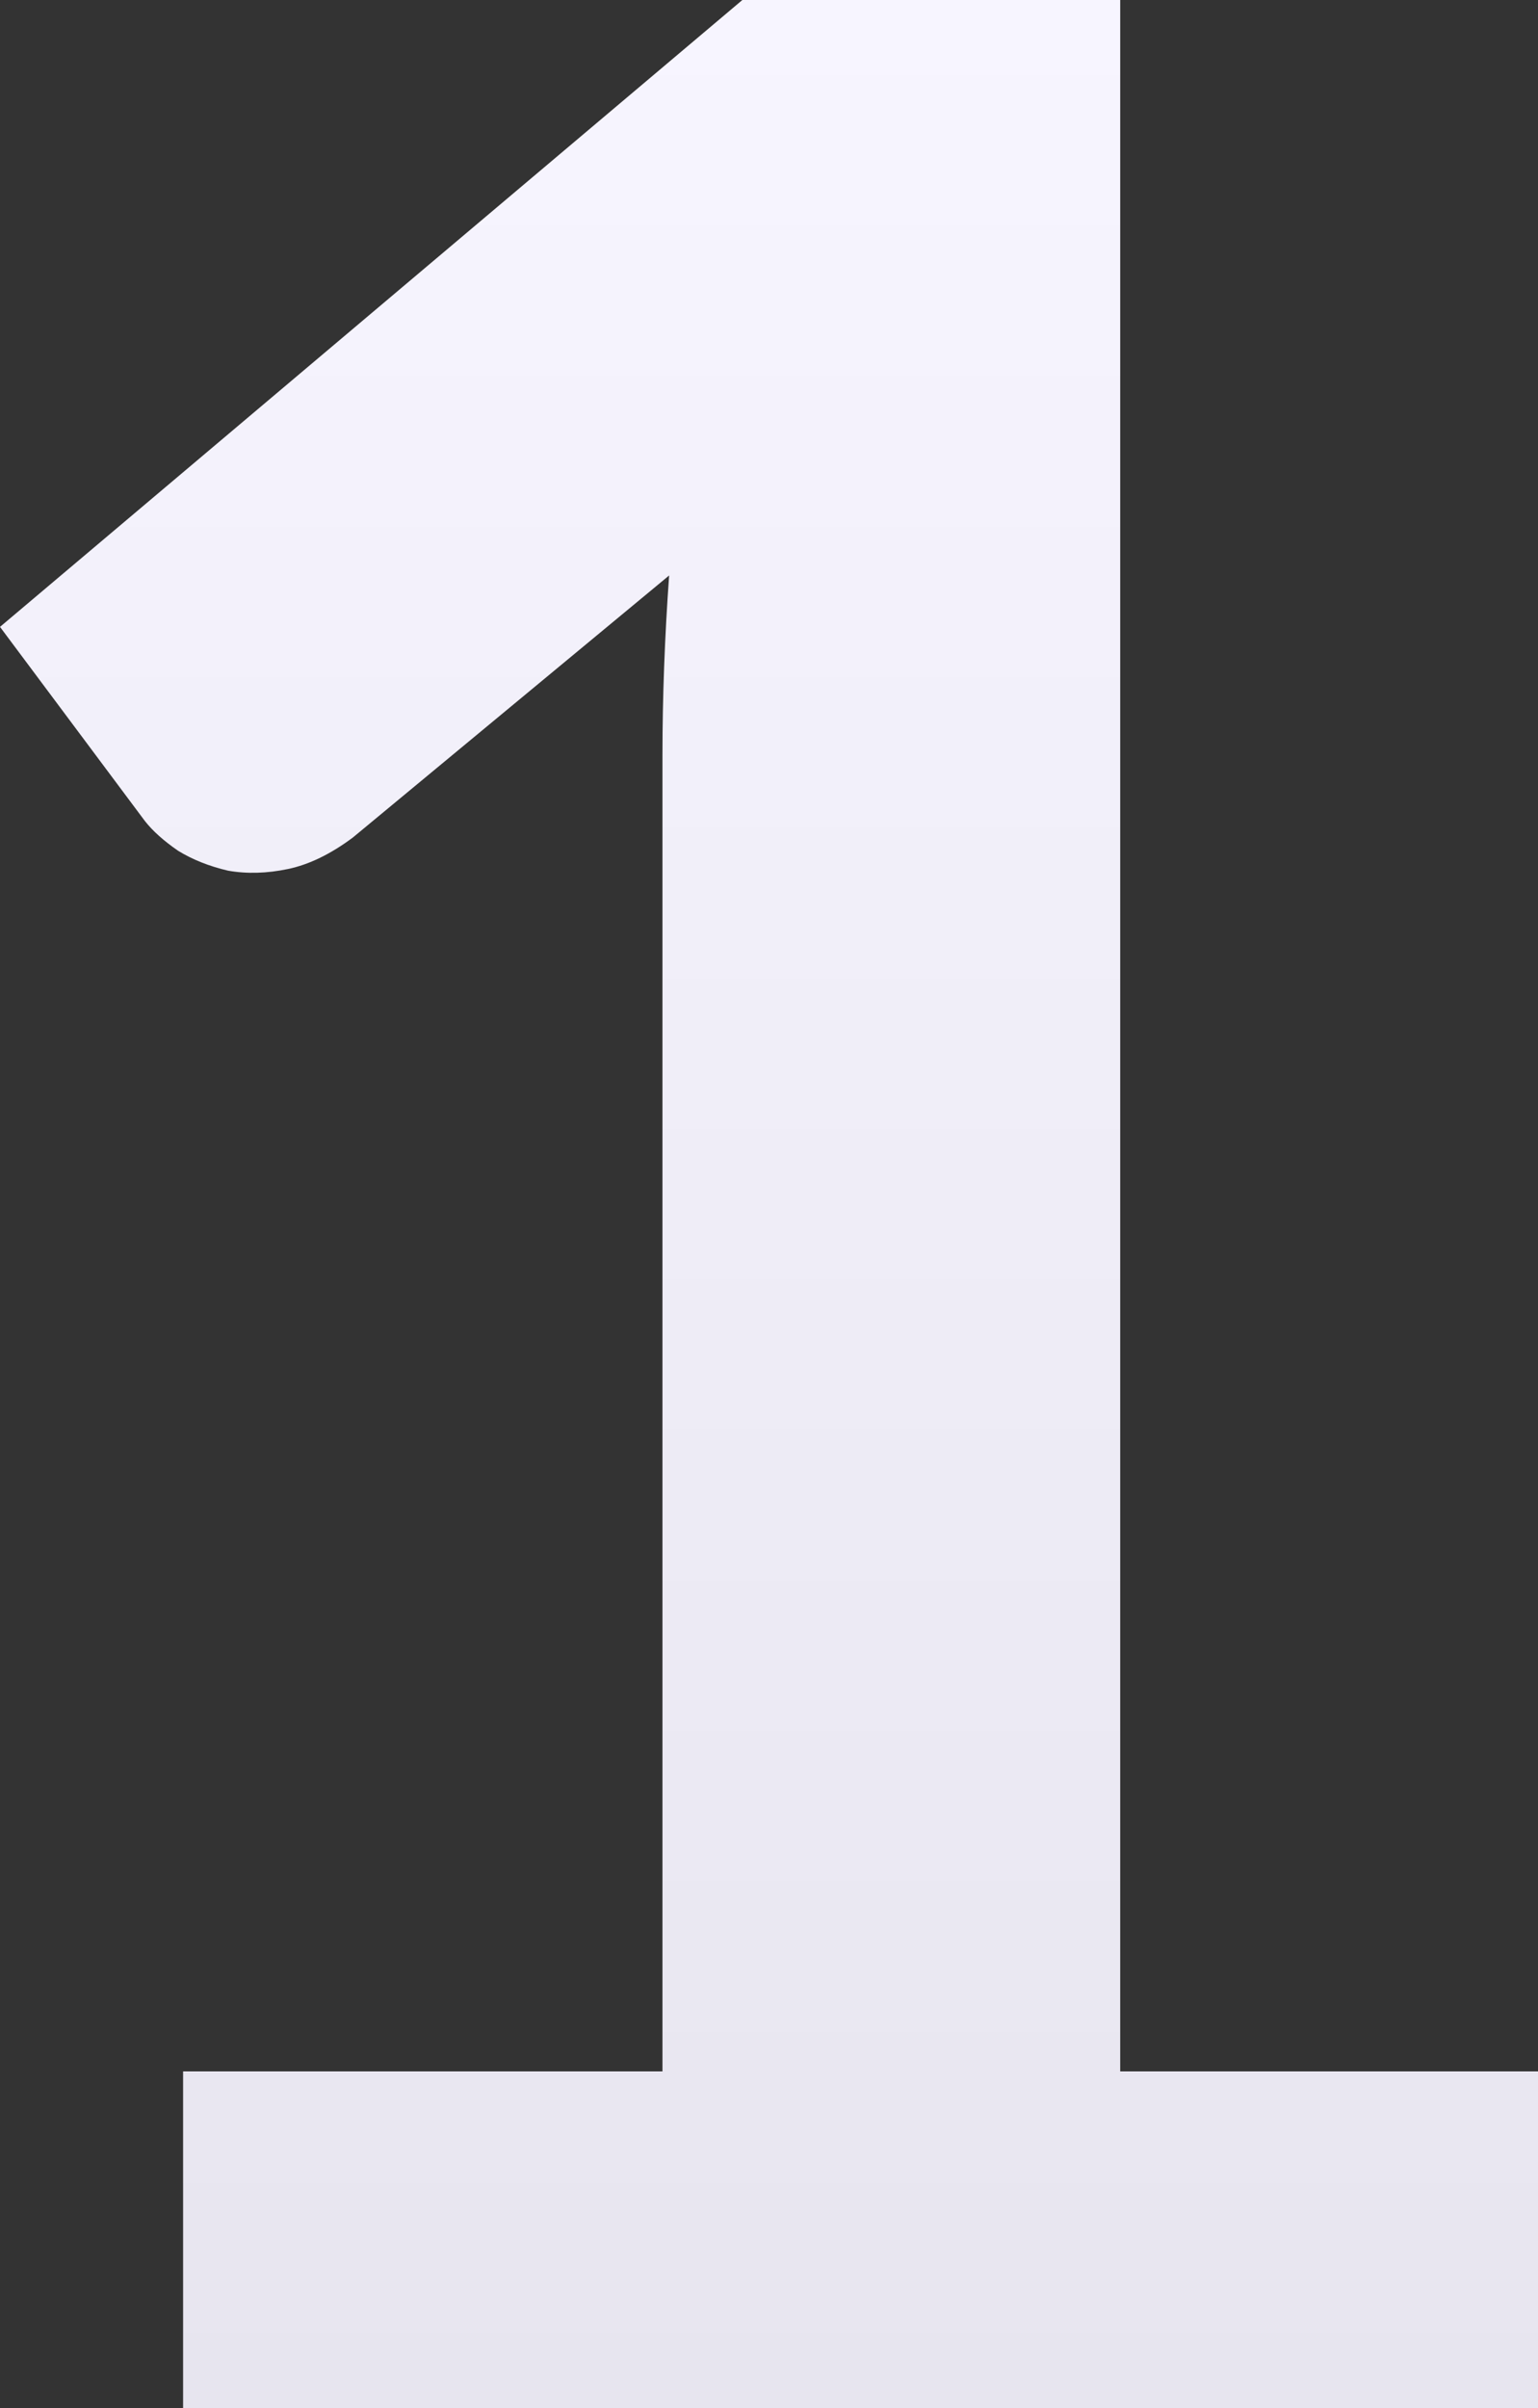
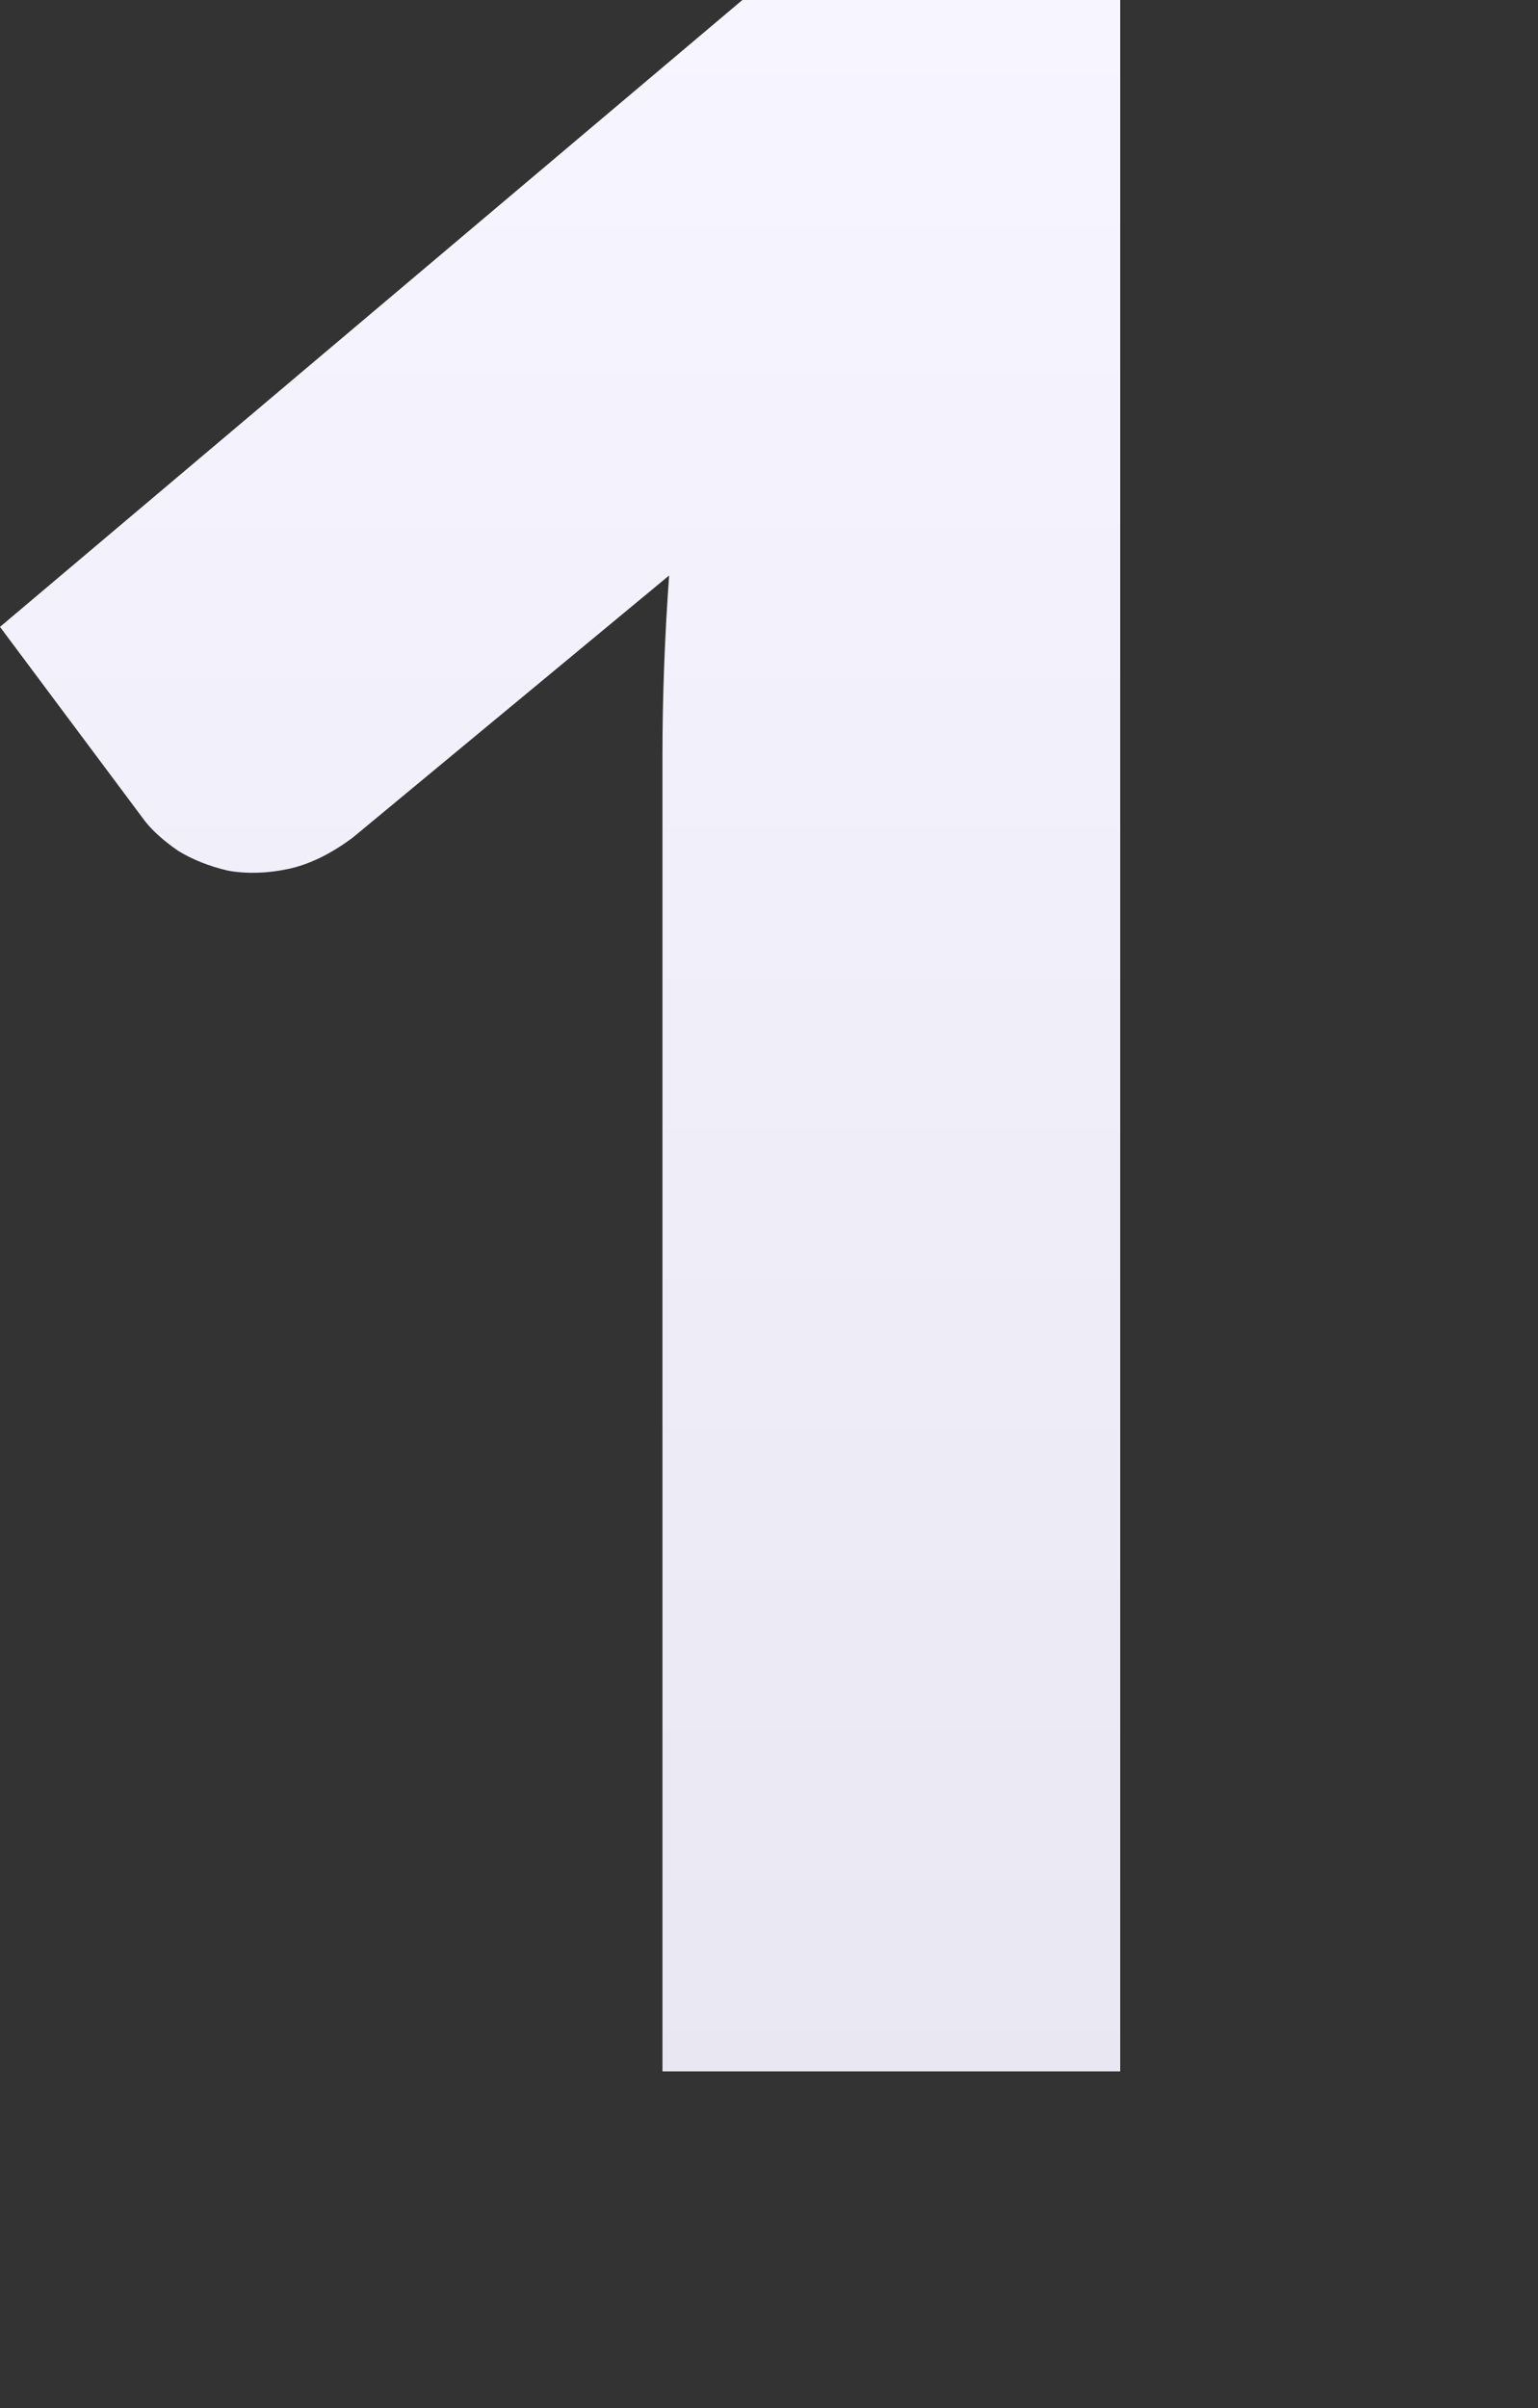
<svg xmlns="http://www.w3.org/2000/svg" width="184" height="288" viewBox="0 0 184 288" fill="none">
  <rect x="0" y="0" width="184" height="288" fill="#333333" stroke="none" />
-   <path d="M184 247.736V288H21.905V247.736H79.255V90.248C79.255 86.81 79.322 83.306 79.455 79.736C79.587 76.165 79.786 72.529 80.052 68.826L42.217 100.165C39.561 102.149 36.973 103.405 34.45 103.934C31.928 104.463 29.538 104.529 27.281 104.132C25.024 103.603 23.033 102.81 21.307 101.752C19.581 100.562 18.254 99.372 17.325 98.182L0 74.975L88.814 0H134.017V247.736H184Z" fill="url(#paint0_linear_2922_146)" />
+   <path d="M184 247.736H21.905V247.736H79.255V90.248C79.255 86.81 79.322 83.306 79.455 79.736C79.587 76.165 79.786 72.529 80.052 68.826L42.217 100.165C39.561 102.149 36.973 103.405 34.45 103.934C31.928 104.463 29.538 104.529 27.281 104.132C25.024 103.603 23.033 102.81 21.307 101.752C19.581 100.562 18.254 99.372 17.325 98.182L0 74.975L88.814 0H134.017V247.736H184Z" fill="url(#paint0_linear_2922_146)" />
  <defs>
    <linearGradient id="paint0_linear_2922_146" x1="92" y1="0" x2="92" y2="288" gradientUnits="userSpaceOnUse">
      <stop stop-color="#F7F5FF" />
      <stop offset="1" stop-color="#E7E5EF" />
    </linearGradient>
  </defs>
</svg>